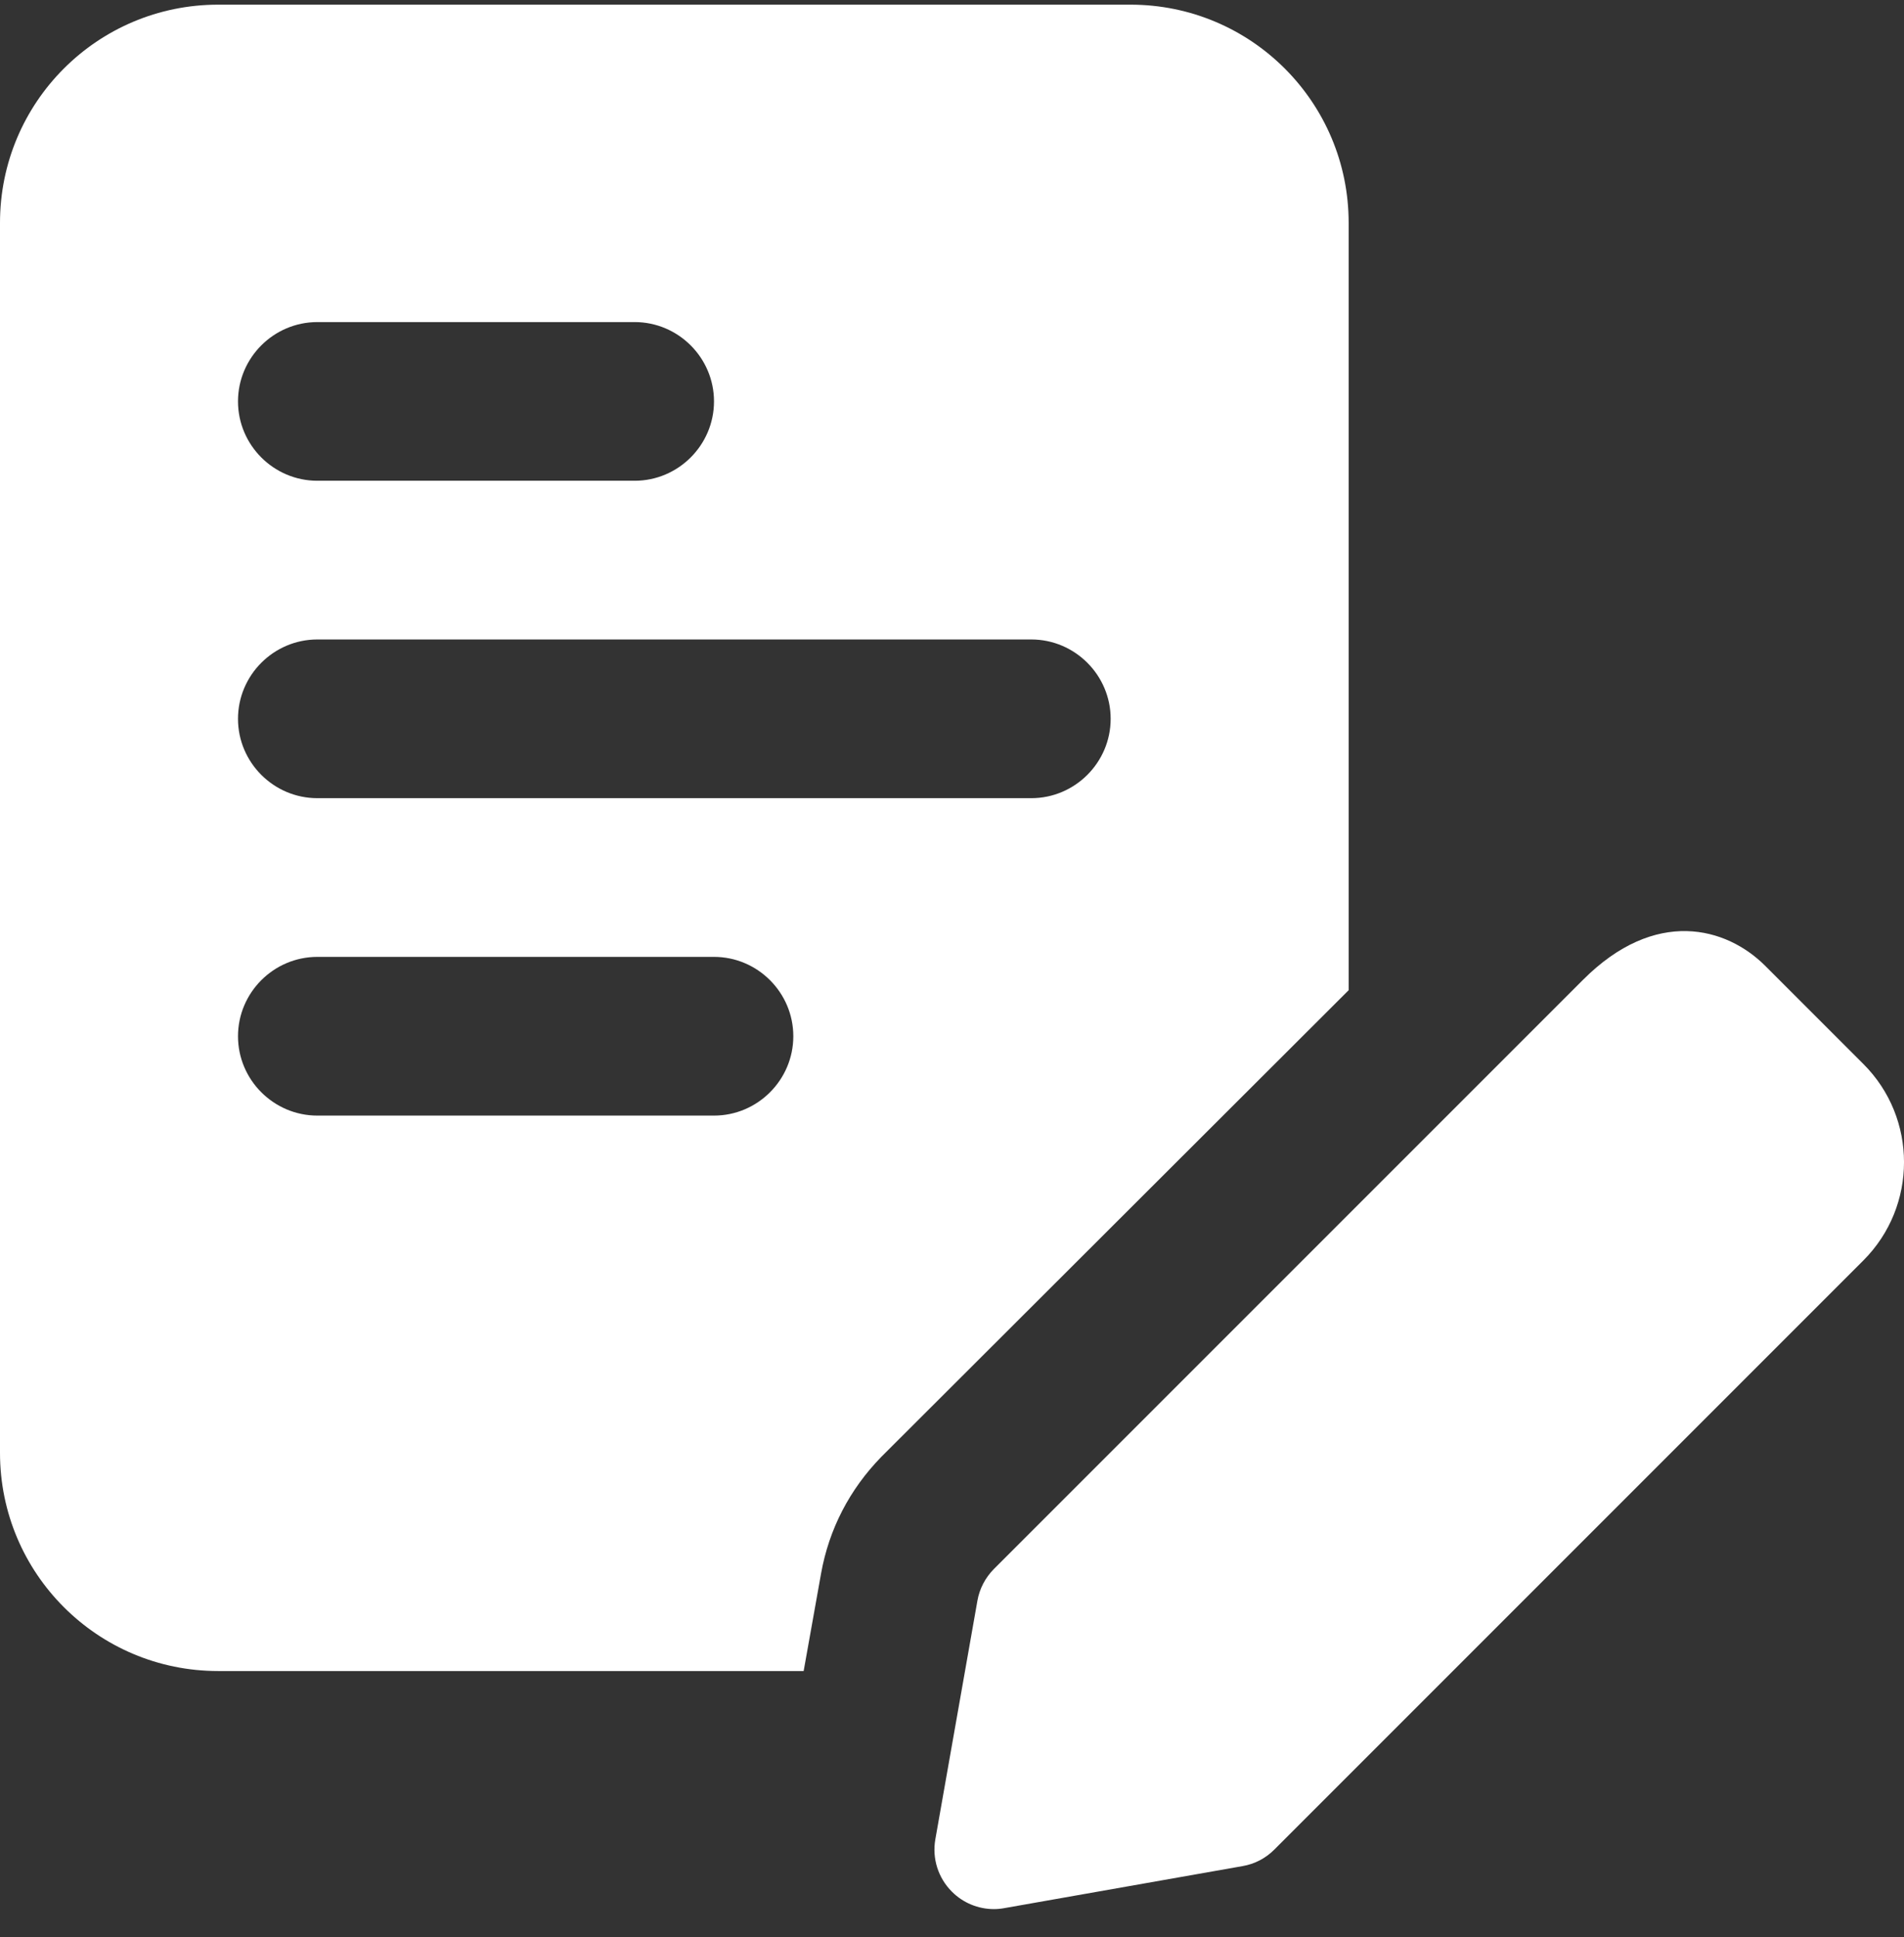
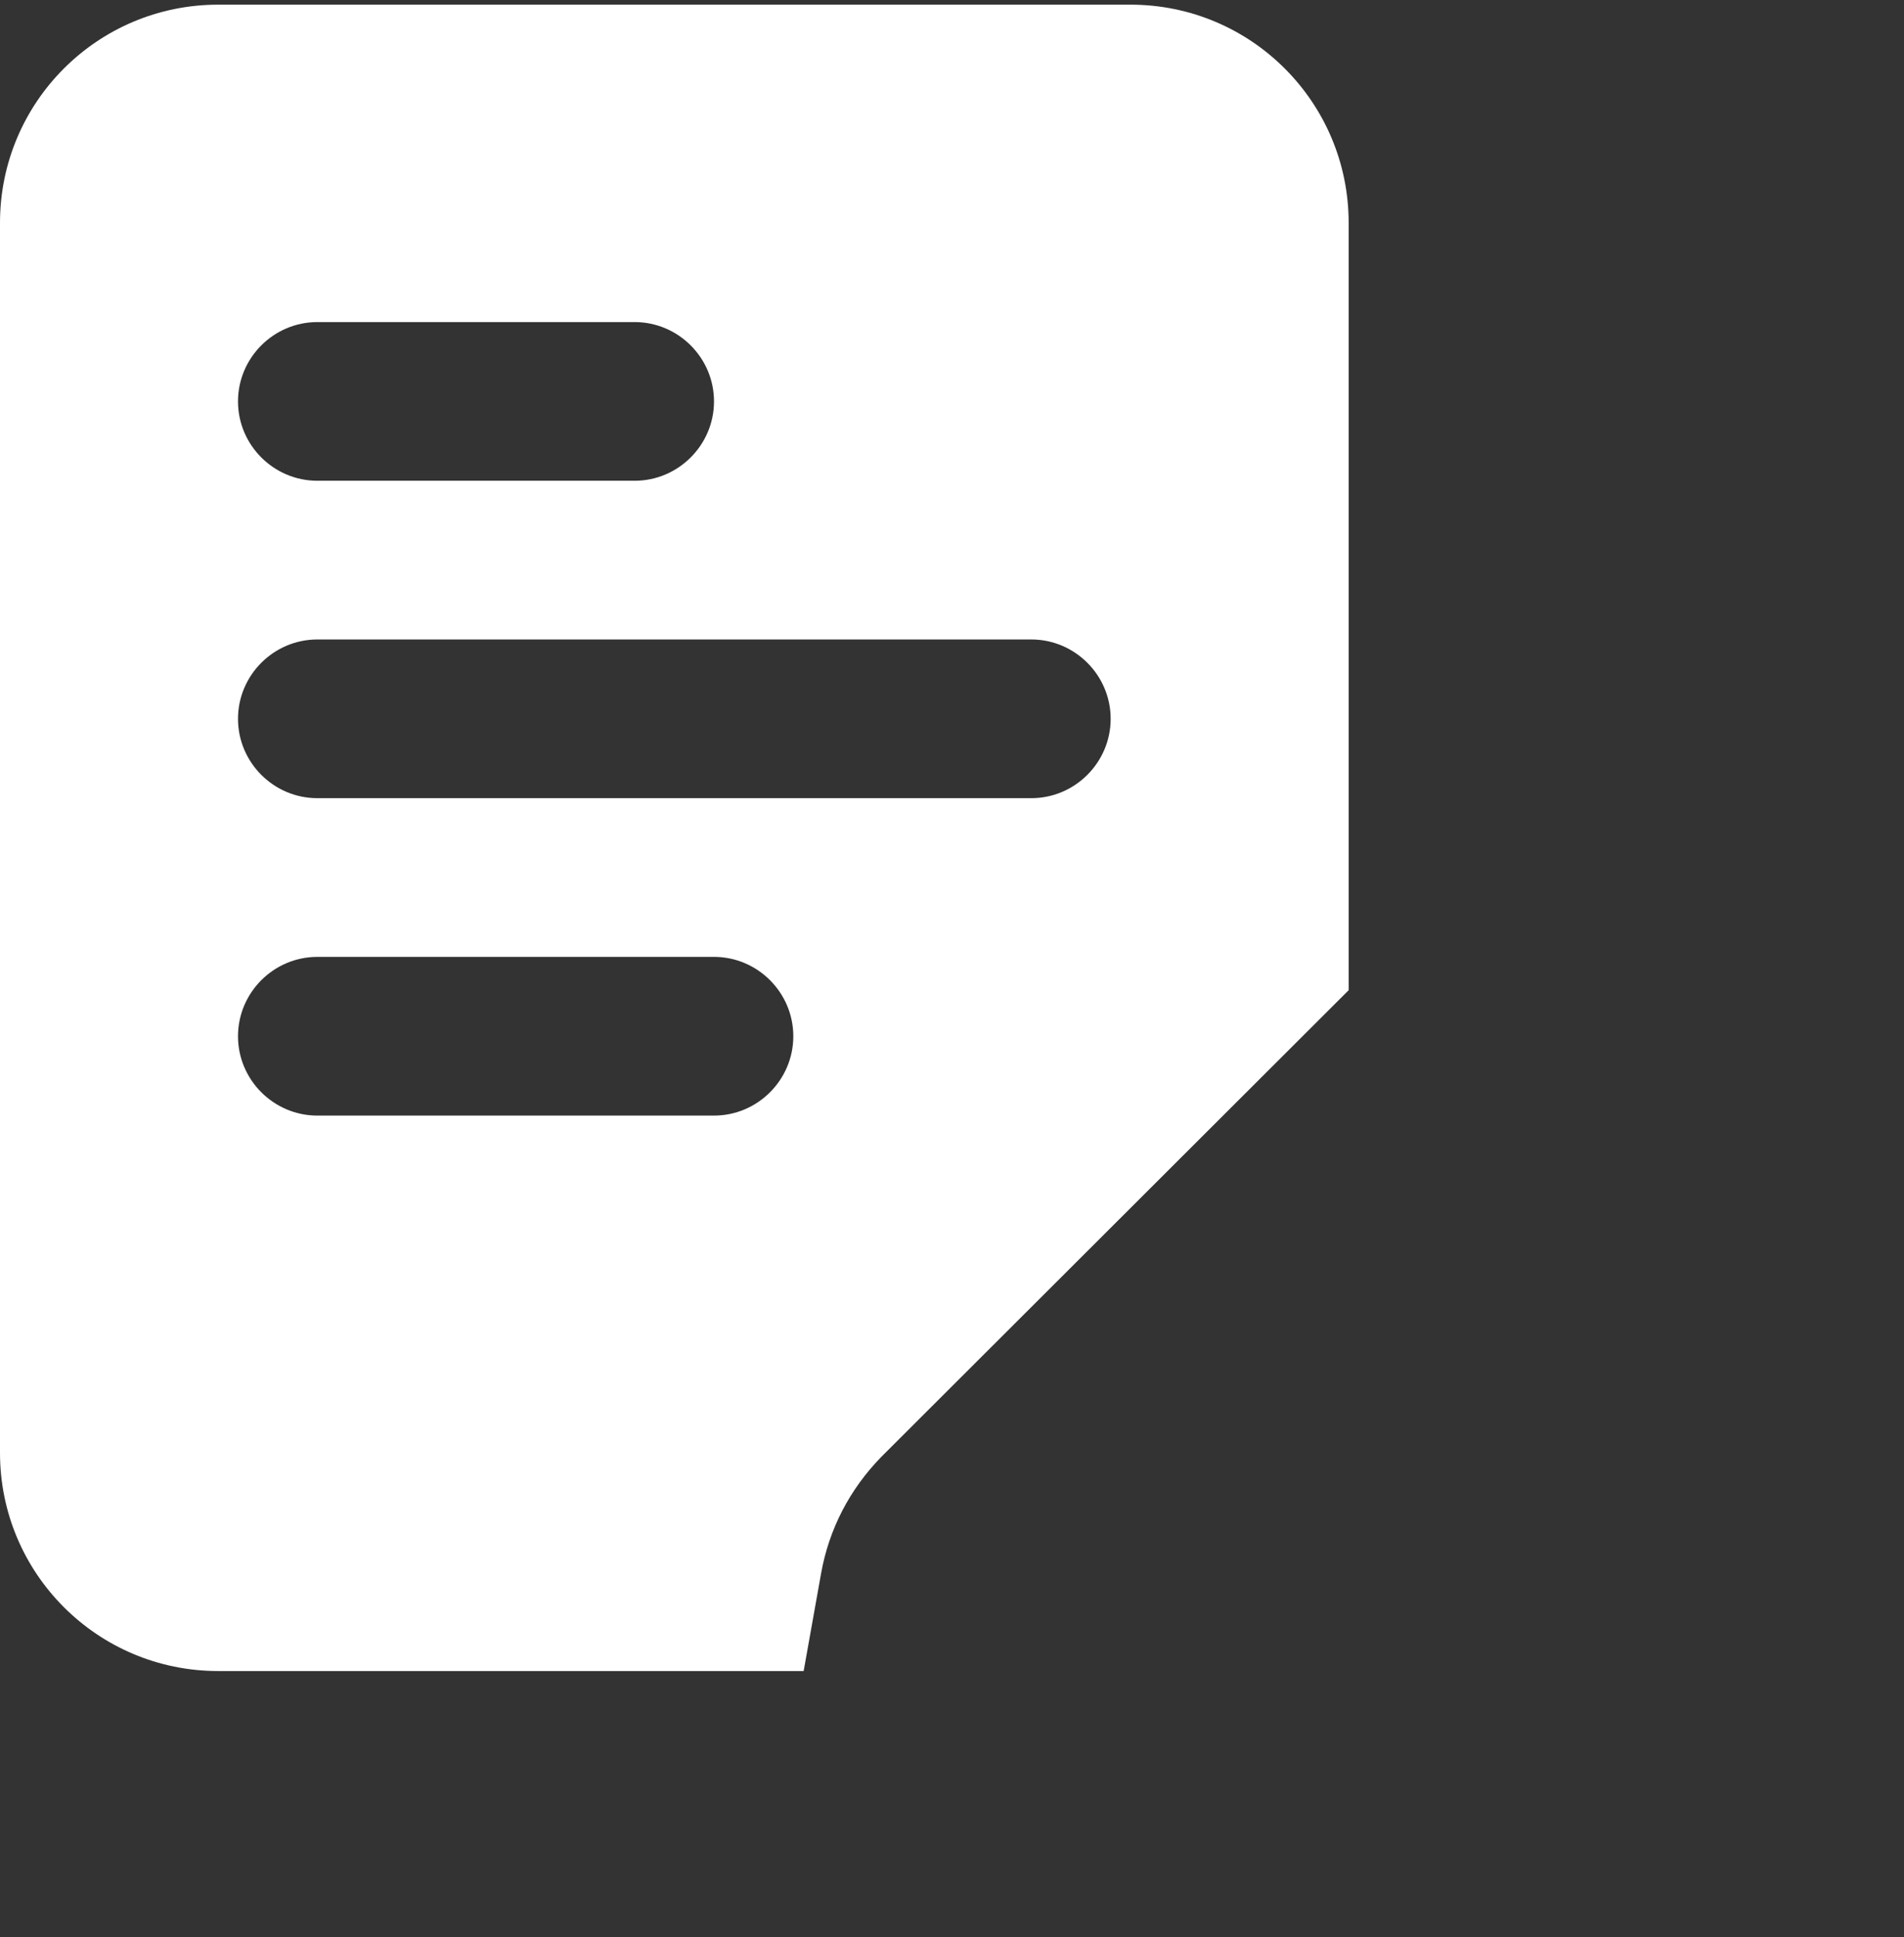
<svg xmlns="http://www.w3.org/2000/svg" width="58" height="59" viewBox="0 0 58 59" fill="none">
  <rect x="0" y="0" width="58" height="59" fill="#333333" stroke="none" />
  <path d="M34.437 0.142H6.646C2.972 0.142 0 3.115 0 6.788V44.251C0 47.924 2.972 50.897 6.646 50.897H24.481L25.012 47.924C25.254 46.571 25.882 45.362 26.849 44.371L41.083 30.16V6.788C41.083 3.115 38.11 0.142 34.437 0.142V0.142ZM9.667 9.81H19.333C20.662 9.81 21.75 10.897 21.75 12.226C21.75 13.556 20.662 14.643 19.333 14.643H9.667C8.337 14.643 7.25 13.556 7.25 12.226C7.25 10.897 8.337 9.81 9.667 9.81ZM21.75 33.979H9.667C8.337 33.979 7.25 32.891 7.25 31.562C7.25 30.233 8.337 29.145 9.667 29.145H21.75C23.079 29.145 24.166 30.233 24.166 31.562C24.166 32.891 23.079 33.979 21.75 33.979ZM31.416 24.311H9.667C8.337 24.311 7.25 23.224 7.25 21.894C7.25 20.565 8.337 19.477 9.667 19.477H31.416C32.745 19.477 33.833 20.565 33.833 21.894C33.833 23.224 32.745 24.311 31.416 24.311Z" fill="white" />
-   <path d="M30.276 58.148C29.8 58.148 29.336 57.959 28.996 57.616C28.578 57.198 28.389 56.604 28.493 56.019L29.774 48.756C29.837 48.391 30.015 48.053 30.276 47.789L48.22 29.846C50.424 27.637 52.589 28.234 53.773 29.418L56.763 32.408C58.413 34.056 58.413 36.739 56.763 38.39L38.819 56.335C38.558 56.599 38.22 56.775 37.853 56.838L30.59 58.119C30.487 58.138 30.38 58.148 30.276 58.148ZM37.538 55.054H37.563H37.538Z" fill="white" />
</svg>